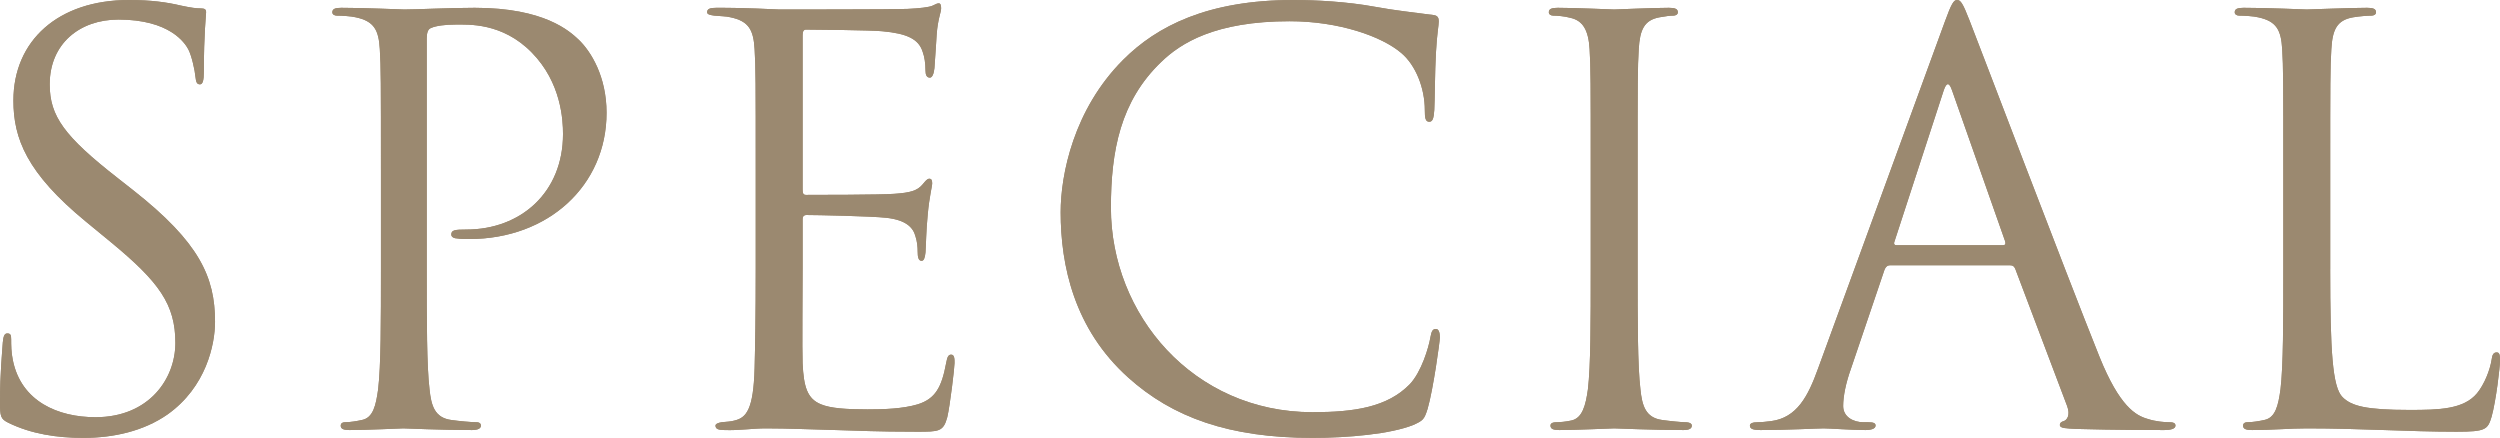
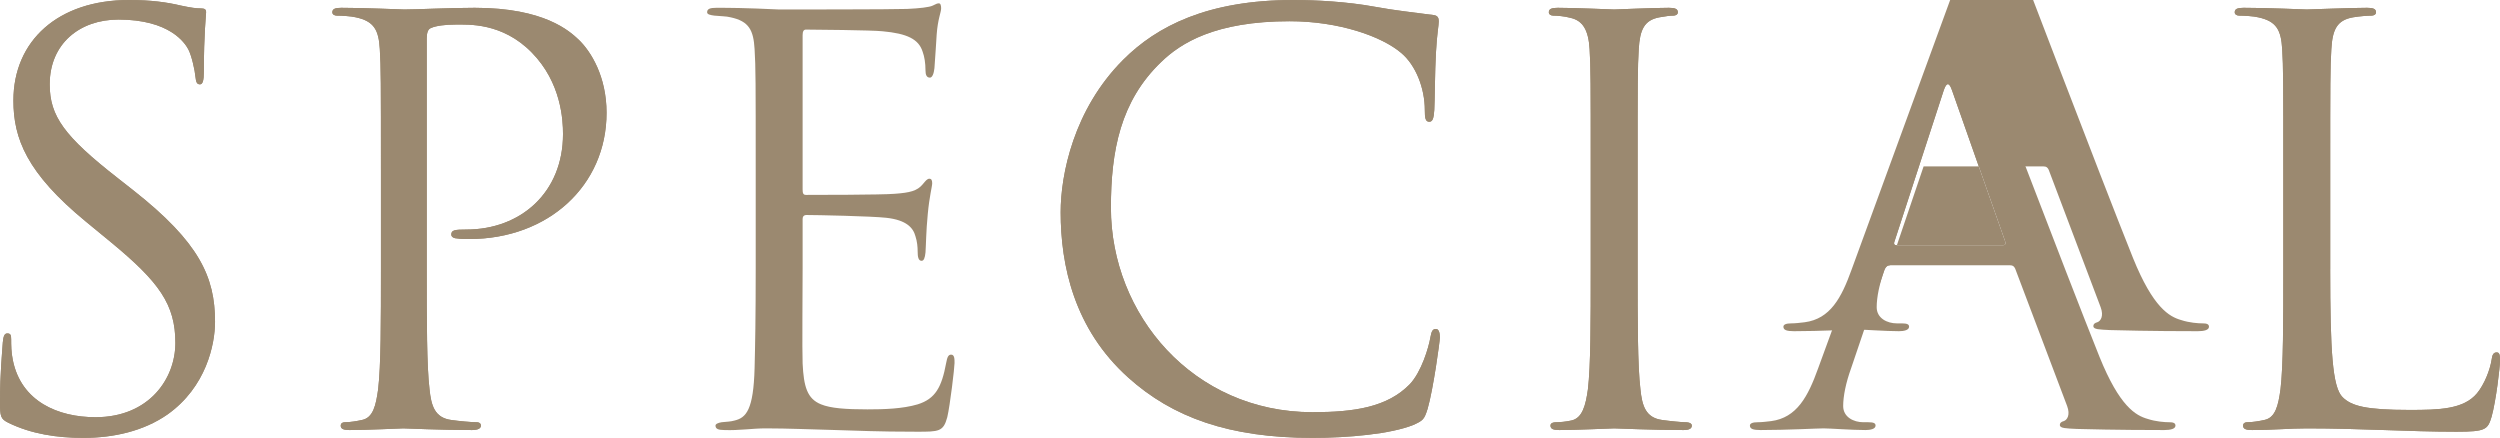
<svg xmlns="http://www.w3.org/2000/svg" id="_レイヤー_2" data-name="レイヤー 2" viewBox="0 0 353.599 61.932">
  <defs>
    <style>
      .cls-1 {
        fill: #9b8970;
        stroke-width: 0px;
      }
    </style>
  </defs>
  <g id="_レイヤー_1-2" data-name="レイヤー 1">
    <g>
      <g>
        <path class="cls-1" d="M1.186,59.799c-1.106-.553-1.186-.869-1.186-3.002,0-3.95.316-7.11.396-8.374.079-.869.236-1.264.632-1.264.474,0,.553.237.553.869,0,.711,0,1.817.237,2.923,1.185,5.846,6.398,8.058,11.69,8.058,7.584,0,11.297-5.451,11.297-10.506,0-5.451-2.291-8.61-9.085-14.219l-3.555-2.923C3.792,24.488,1.896,19.591,1.896,14.219,1.896,5.767,8.216,0,18.248,0c3.081,0,5.371.316,7.347.79,1.501.316,2.133.395,2.765.395s.79.158.79.553-.316,3.002-.316,8.374c0,1.264-.158,1.817-.553,1.817-.474,0-.553-.395-.632-1.027-.079-.948-.553-3.081-1.027-3.95-.474-.869-2.606-4.187-9.874-4.187-5.45,0-9.717,3.397-9.717,9.164,0,4.503,2.055,7.346,9.638,13.271l2.212,1.738c9.321,7.347,11.533,12.244,11.533,18.564,0,3.239-1.264,9.242-6.715,13.113-3.396,2.37-7.662,3.318-11.928,3.318-3.713,0-7.347-.553-10.585-2.133Z" />
        <path class="cls-1" d="M53.878,24.014c0-12.323,0-14.535-.158-17.063-.158-2.686-.79-3.95-3.397-4.503-.632-.158-1.975-.237-2.686-.237-.315,0-.632-.158-.632-.474,0-.474.395-.632,1.264-.632,3.555,0,8.295.237,8.927.237,1.738,0,6.319-.237,9.953-.237,9.874,0,13.43,3.318,14.693,4.503,1.737,1.659,3.949,5.214,3.949,10.348,0,10.269-8.215,17.853-19.433,17.853-.395,0-1.264,0-1.658-.079-.396,0-.869-.158-.869-.553,0-.632.474-.711,2.133-.711,7.662,0,13.666-5.214,13.666-13.508,0-1.975-.237-7.268-4.424-11.533-4.187-4.266-9.006-3.95-10.822-3.95-1.343,0-2.686.158-3.396.474-.475.158-.632.711-.632,1.501v32.467c0,7.583,0,13.824.395,17.142.237,2.291.711,4.029,3.081,4.345,1.105.158,2.844.316,3.555.316.474,0,.632.237.632.474,0,.395-.396.632-1.264.632-4.345,0-9.321-.237-9.717-.237-.237,0-5.214.237-7.583.237-.869,0-1.265-.158-1.265-.632,0-.237.158-.474.633-.474.711,0,1.658-.158,2.369-.316,1.58-.316,1.976-2.054,2.291-4.345.396-3.318.396-9.558.396-17.142v-13.903Z" />
        <path class="cls-1" d="M106.887,24.014c0-12.323,0-14.535-.158-17.063-.158-2.686-.79-3.95-3.397-4.503-.553-.158-1.579-.158-2.29-.237-.554-.079-1.027-.158-1.027-.474,0-.474.396-.632,1.264-.632,1.817,0,3.95,0,8.927.237.553,0,16.272,0,18.09-.079,1.737-.079,3.16-.237,3.634-.474s.632-.316.869-.316.315.316.315.711c0,.553-.474,1.501-.632,3.713-.079,1.185-.158,2.686-.315,4.74-.079.79-.316,1.343-.633,1.343-.474,0-.632-.395-.632-1.027,0-1.027-.157-1.975-.395-2.607-.553-1.817-2.212-2.607-5.688-2.923-1.343-.158-9.954-.237-10.822-.237-.316,0-.475.237-.475.79v21.802c0,.553.079.79.475.79,1.026,0,10.743,0,12.56-.158,2.133-.158,3.16-.395,3.95-1.343.395-.474.632-.79.948-.79.236,0,.395.158.395.632s-.395,1.817-.632,4.424c-.237,2.449-.237,4.266-.316,5.372-.079.79-.236,1.185-.553,1.185-.474,0-.553-.632-.553-1.264,0-.711-.079-1.501-.316-2.212-.315-1.185-1.264-2.291-4.107-2.607-2.133-.237-9.953-.395-11.296-.395-.396,0-.554.237-.554.553v6.952c0,2.686-.079,11.849,0,13.508.158,3.239.632,4.977,2.607,5.767,1.343.553,3.476.711,6.557.711,2.369,0,4.977-.079,7.109-.711,2.527-.79,3.396-2.449,4.028-5.846.158-.869.316-1.185.711-1.185.475,0,.475.632.475,1.185,0,.632-.633,6.004-1.027,7.663-.553,2.054-1.185,2.054-4.266,2.054-5.846,0-8.452-.158-11.533-.237-3.16-.079-6.794-.237-9.874-.237-1.896,0-3.792.316-5.846.237-.869,0-1.265-.158-1.265-.632,0-.237.396-.395.869-.474.79-.079,1.264-.079,1.817-.237,1.658-.395,2.686-1.501,2.844-7.426.079-3.081.158-7.109.158-14.14v-13.903Z" />
        <path class="cls-1" d="M159.577,53.4c-7.663-6.873-9.559-15.878-9.559-23.383,0-5.292,1.816-14.535,8.848-21.565,4.739-4.74,11.928-8.452,24.093-8.452,3.16,0,7.584.237,11.455.948,3.001.553,5.45.79,8.373,1.185.553.079.711.395.711.869,0,.632-.237,1.58-.396,4.424-.157,2.607-.157,6.952-.236,8.136-.079,1.185-.237,1.659-.711,1.659-.553,0-.632-.553-.632-1.659,0-3.081-1.265-6.32-3.318-8.057-2.765-2.37-8.847-4.503-15.799-4.503-10.506,0-15.404,3.081-18.169,5.767-5.767,5.53-7.109,12.56-7.109,20.618,0,15.088,11.612,28.912,28.518,28.912,5.924,0,10.585-.711,13.745-3.95,1.658-1.738,2.686-5.214,2.923-6.636.157-.869.315-1.185.79-1.185.395,0,.553.553.553,1.185,0,.553-.948,7.426-1.738,10.111-.474,1.501-.632,1.659-2.054,2.291-3.16,1.264-9.163,1.817-14.219,1.817-11.85,0-19.828-2.923-26.068-8.531Z" />
        <path class="cls-1" d="M224.99,24.014c0-12.323,0-14.535-.158-17.063-.158-2.686-.948-4.029-2.687-4.424-.868-.237-1.896-.316-2.448-.316-.316,0-.632-.158-.632-.474,0-.474.395-.632,1.264-.632,2.606,0,7.583.237,7.979.237s5.371-.237,7.741-.237c.869,0,1.264.158,1.264.632,0,.316-.315.474-.632.474-.553,0-1.026.079-1.975.237-2.133.395-2.765,1.738-2.923,4.503-.158,2.528-.158,4.74-.158,17.063v13.903c0,7.583,0,13.824.396,17.142.236,2.291.711,4.029,3.081,4.345,1.105.158,2.765.316,3.238.316.711,0,.948.237.948.474,0,.395-.316.632-1.186.632-4.345,0-9.4-.237-9.795-.237s-5.372.237-7.741.237c-.869,0-1.265-.158-1.265-.632,0-.237.158-.474.869-.474.475,0,1.343-.079,2.054-.237,1.58-.316,2.055-2.133,2.37-4.424.396-3.318.396-9.558.396-17.142v-13.903Z" />
        <path class="cls-1" d="M267.333,37.522c-.396,0-.633.237-.79.632l-4.74,13.982c-.711,1.975-1.105,3.871-1.105,5.293,0,1.58,1.501,2.291,2.844,2.291h.711c.79,0,1.026.158,1.026.474,0,.474-.711.632-1.422.632-1.896,0-5.056-.237-5.924-.237s-5.214.237-8.927.237c-1.027,0-1.501-.158-1.501-.632,0-.316.395-.474,1.105-.474.554,0,1.265-.079,1.896-.158,3.634-.474,5.214-3.476,6.636-7.426l17.932-49.056c.947-2.607,1.264-3.081,1.737-3.081s.79.395,1.738,2.844c1.185,3.002,13.587,35.626,18.405,47.634,2.845,7.031,5.135,8.294,6.794,8.768,1.185.395,2.449.474,3.081.474.474,0,.869.079.869.474,0,.474-.711.632-1.58.632-1.186,0-6.952,0-12.402-.158-1.501-.079-2.37-.079-2.37-.553,0-.316.237-.474.553-.553.475-.158.948-.869.475-2.133l-7.347-19.433c-.158-.316-.316-.474-.711-.474h-16.983ZM283.289,34.679c.396,0,.396-.237.316-.553l-7.505-21.329c-.395-1.185-.79-1.185-1.185,0l-6.951,21.329c-.158.395,0,.553.236.553h15.088Z" />
        <path class="cls-1" d="M329.584,38.075c0,11.612.316,16.668,1.738,18.09,1.264,1.264,3.317,1.817,9.479,1.817,4.187,0,7.662-.079,9.559-2.37,1.026-1.264,1.816-3.239,2.054-4.74.079-.632.236-1.027.711-1.027.395,0,.474.316.474,1.185s-.553,5.609-1.185,7.899c-.554,1.817-.79,2.133-4.977,2.133-6.794,0-13.509-.474-21.171-.474-2.449,0-4.818.237-7.741.237-.869,0-1.265-.158-1.265-.632,0-.237.158-.474.633-.474.711,0,1.658-.158,2.369-.316,1.58-.316,1.976-2.054,2.291-4.345.396-3.318.396-9.558.396-17.142v-13.903c0-12.323,0-14.535-.158-17.063-.158-2.686-.79-3.95-3.397-4.503-.632-.158-1.975-.237-2.686-.237-.315,0-.632-.158-.632-.474,0-.474.396-.632,1.264-.632,3.555,0,8.531.237,8.927.237s6.161-.237,8.531-.237c.869,0,1.264.158,1.264.632,0,.316-.315.474-.632.474-.553,0-1.658.079-2.606.237-2.291.395-2.923,1.738-3.081,4.503-.158,2.528-.158,4.74-.158,17.063v14.061Z" />
      </g>
      <g>
        <path class="cls-1" d="M1.186,59.799c-1.106-.553-1.186-.869-1.186-3.002,0-3.95.316-7.11.396-8.374.079-.869.236-1.264.632-1.264.474,0,.553.237.553.869,0,.711,0,1.817.237,2.923,1.185,5.846,6.398,8.058,11.69,8.058,7.584,0,11.297-5.451,11.297-10.506,0-5.451-2.291-8.61-9.085-14.219l-3.555-2.923C3.792,24.488,1.896,19.591,1.896,14.219,1.896,5.767,8.216,0,18.248,0c3.081,0,5.371.316,7.347.79,1.501.316,2.133.395,2.765.395s.79.158.79.553-.316,3.002-.316,8.374c0,1.264-.158,1.817-.553,1.817-.474,0-.553-.395-.632-1.027-.079-.948-.553-3.081-1.027-3.95-.474-.869-2.606-4.187-9.874-4.187-5.45,0-9.717,3.397-9.717,9.164,0,4.503,2.055,7.346,9.638,13.271l2.212,1.738c9.321,7.347,11.533,12.244,11.533,18.564,0,3.239-1.264,9.242-6.715,13.113-3.396,2.37-7.662,3.318-11.928,3.318-3.713,0-7.347-.553-10.585-2.133Z" />
        <path class="cls-1" d="M53.878,24.014c0-12.323,0-14.535-.158-17.063-.158-2.686-.79-3.95-3.397-4.503-.632-.158-1.975-.237-2.686-.237-.315,0-.632-.158-.632-.474,0-.474.395-.632,1.264-.632,3.555,0,8.295.237,8.927.237,1.738,0,6.319-.237,9.953-.237,9.874,0,13.43,3.318,14.693,4.503,1.737,1.659,3.949,5.214,3.949,10.348,0,10.269-8.215,17.853-19.433,17.853-.395,0-1.264,0-1.658-.079-.396,0-.869-.158-.869-.553,0-.632.474-.711,2.133-.711,7.662,0,13.666-5.214,13.666-13.508,0-1.975-.237-7.268-4.424-11.533-4.187-4.266-9.006-3.95-10.822-3.95-1.343,0-2.686.158-3.396.474-.475.158-.632.711-.632,1.501v32.467c0,7.583,0,13.824.395,17.142.237,2.291.711,4.029,3.081,4.345,1.105.158,2.844.316,3.555.316.474,0,.632.237.632.474,0,.395-.396.632-1.264.632-4.345,0-9.321-.237-9.717-.237-.237,0-5.214.237-7.583.237-.869,0-1.265-.158-1.265-.632,0-.237.158-.474.633-.474.711,0,1.658-.158,2.369-.316,1.58-.316,1.976-2.054,2.291-4.345.396-3.318.396-9.558.396-17.142v-13.903Z" />
-         <path class="cls-1" d="M106.887,24.014c0-12.323,0-14.535-.158-17.063-.158-2.686-.79-3.95-3.397-4.503-.553-.158-1.579-.158-2.29-.237-.554-.079-1.027-.158-1.027-.474,0-.474.396-.632,1.264-.632,1.817,0,3.95,0,8.927.237.553,0,16.272,0,18.09-.079,1.737-.079,3.16-.237,3.634-.474s.632-.316.869-.316.315.316.315.711c0,.553-.474,1.501-.632,3.713-.079,1.185-.158,2.686-.315,4.74-.079.79-.316,1.343-.633,1.343-.474,0-.632-.395-.632-1.027,0-1.027-.157-1.975-.395-2.607-.553-1.817-2.212-2.607-5.688-2.923-1.343-.158-9.954-.237-10.822-.237-.316,0-.475.237-.475.79v21.802c0,.553.079.79.475.79,1.026,0,10.743,0,12.56-.158,2.133-.158,3.16-.395,3.95-1.343.395-.474.632-.79.948-.79.236,0,.395.158.395.632s-.395,1.817-.632,4.424c-.237,2.449-.237,4.266-.316,5.372-.079.79-.236,1.185-.553,1.185-.474,0-.553-.632-.553-1.264,0-.711-.079-1.501-.316-2.212-.315-1.185-1.264-2.291-4.107-2.607-2.133-.237-9.953-.395-11.296-.395-.396,0-.554.237-.554.553v6.952c0,2.686-.079,11.849,0,13.508.158,3.239.632,4.977,2.607,5.767,1.343.553,3.476.711,6.557.711,2.369,0,4.977-.079,7.109-.711,2.527-.79,3.396-2.449,4.028-5.846.158-.869.316-1.185.711-1.185.475,0,.475.632.475,1.185,0,.632-.633,6.004-1.027,7.663-.553,2.054-1.185,2.054-4.266,2.054-5.846,0-8.452-.158-11.533-.237-3.16-.079-6.794-.237-9.874-.237-1.896,0-3.792.316-5.846.237-.869,0-1.265-.158-1.265-.632,0-.237.396-.395.869-.474.79-.079,1.264-.079,1.817-.237,1.658-.395,2.686-1.501,2.844-7.426.079-3.081.158-7.109.158-14.14v-13.903Z" />
        <path class="cls-1" d="M159.577,53.4c-7.663-6.873-9.559-15.878-9.559-23.383,0-5.292,1.816-14.535,8.848-21.565,4.739-4.74,11.928-8.452,24.093-8.452,3.16,0,7.584.237,11.455.948,3.001.553,5.45.79,8.373,1.185.553.079.711.395.711.869,0,.632-.237,1.58-.396,4.424-.157,2.607-.157,6.952-.236,8.136-.079,1.185-.237,1.659-.711,1.659-.553,0-.632-.553-.632-1.659,0-3.081-1.265-6.32-3.318-8.057-2.765-2.37-8.847-4.503-15.799-4.503-10.506,0-15.404,3.081-18.169,5.767-5.767,5.53-7.109,12.56-7.109,20.618,0,15.088,11.612,28.912,28.518,28.912,5.924,0,10.585-.711,13.745-3.95,1.658-1.738,2.686-5.214,2.923-6.636.157-.869.315-1.185.79-1.185.395,0,.553.553.553,1.185,0,.553-.948,7.426-1.738,10.111-.474,1.501-.632,1.659-2.054,2.291-3.16,1.264-9.163,1.817-14.219,1.817-11.85,0-19.828-2.923-26.068-8.531Z" />
        <path class="cls-1" d="M224.99,24.014c0-12.323,0-14.535-.158-17.063-.158-2.686-.948-4.029-2.687-4.424-.868-.237-1.896-.316-2.448-.316-.316,0-.632-.158-.632-.474,0-.474.395-.632,1.264-.632,2.606,0,7.583.237,7.979.237s5.371-.237,7.741-.237c.869,0,1.264.158,1.264.632,0,.316-.315.474-.632.474-.553,0-1.026.079-1.975.237-2.133.395-2.765,1.738-2.923,4.503-.158,2.528-.158,4.74-.158,17.063v13.903c0,7.583,0,13.824.396,17.142.236,2.291.711,4.029,3.081,4.345,1.105.158,2.765.316,3.238.316.711,0,.948.237.948.474,0,.395-.316.632-1.186.632-4.345,0-9.4-.237-9.795-.237s-5.372.237-7.741.237c-.869,0-1.265-.158-1.265-.632,0-.237.158-.474.869-.474.475,0,1.343-.079,2.054-.237,1.58-.316,2.055-2.133,2.37-4.424.396-3.318.396-9.558.396-17.142v-13.903Z" />
-         <path class="cls-1" d="M267.333,37.522c-.396,0-.633.237-.79.632l-4.74,13.982c-.711,1.975-1.105,3.871-1.105,5.293,0,1.58,1.501,2.291,2.844,2.291h.711c.79,0,1.026.158,1.026.474,0,.474-.711.632-1.422.632-1.896,0-5.056-.237-5.924-.237s-5.214.237-8.927.237c-1.027,0-1.501-.158-1.501-.632,0-.316.395-.474,1.105-.474.554,0,1.265-.079,1.896-.158,3.634-.474,5.214-3.476,6.636-7.426l17.932-49.056c.947-2.607,1.264-3.081,1.737-3.081s.79.395,1.738,2.844c1.185,3.002,13.587,35.626,18.405,47.634,2.845,7.031,5.135,8.294,6.794,8.768,1.185.395,2.449.474,3.081.474.474,0,.869.079.869.474,0,.474-.711.632-1.58.632-1.186,0-6.952,0-12.402-.158-1.501-.079-2.37-.079-2.37-.553,0-.316.237-.474.553-.553.475-.158.948-.869.475-2.133l-7.347-19.433c-.158-.316-.316-.474-.711-.474h-16.983ZM283.289,34.679c.396,0,.396-.237.316-.553l-7.505-21.329c-.395-1.185-.79-1.185-1.185,0l-6.951,21.329c-.158.395,0,.553.236.553h15.088Z" />
+         <path class="cls-1" d="M267.333,37.522c-.396,0-.633.237-.79.632c-.711,1.975-1.105,3.871-1.105,5.293,0,1.58,1.501,2.291,2.844,2.291h.711c.79,0,1.026.158,1.026.474,0,.474-.711.632-1.422.632-1.896,0-5.056-.237-5.924-.237s-5.214.237-8.927.237c-1.027,0-1.501-.158-1.501-.632,0-.316.395-.474,1.105-.474.554,0,1.265-.079,1.896-.158,3.634-.474,5.214-3.476,6.636-7.426l17.932-49.056c.947-2.607,1.264-3.081,1.737-3.081s.79.395,1.738,2.844c1.185,3.002,13.587,35.626,18.405,47.634,2.845,7.031,5.135,8.294,6.794,8.768,1.185.395,2.449.474,3.081.474.474,0,.869.079.869.474,0,.474-.711.632-1.58.632-1.186,0-6.952,0-12.402-.158-1.501-.079-2.37-.079-2.37-.553,0-.316.237-.474.553-.553.475-.158.948-.869.475-2.133l-7.347-19.433c-.158-.316-.316-.474-.711-.474h-16.983ZM283.289,34.679c.396,0,.396-.237.316-.553l-7.505-21.329c-.395-1.185-.79-1.185-1.185,0l-6.951,21.329c-.158.395,0,.553.236.553h15.088Z" />
        <path class="cls-1" d="M329.584,38.075c0,11.612.316,16.668,1.738,18.09,1.264,1.264,3.317,1.817,9.479,1.817,4.187,0,7.662-.079,9.559-2.37,1.026-1.264,1.816-3.239,2.054-4.74.079-.632.236-1.027.711-1.027.395,0,.474.316.474,1.185s-.553,5.609-1.185,7.899c-.554,1.817-.79,2.133-4.977,2.133-6.794,0-13.509-.474-21.171-.474-2.449,0-4.818.237-7.741.237-.869,0-1.265-.158-1.265-.632,0-.237.158-.474.633-.474.711,0,1.658-.158,2.369-.316,1.58-.316,1.976-2.054,2.291-4.345.396-3.318.396-9.558.396-17.142v-13.903c0-12.323,0-14.535-.158-17.063-.158-2.686-.79-3.95-3.397-4.503-.632-.158-1.975-.237-2.686-.237-.315,0-.632-.158-.632-.474,0-.474.396-.632,1.264-.632,3.555,0,8.531.237,8.927.237s6.161-.237,8.531-.237c.869,0,1.264.158,1.264.632,0,.316-.315.474-.632.474-.553,0-1.658.079-2.606.237-2.291.395-2.923,1.738-3.081,4.503-.158,2.528-.158,4.74-.158,17.063v14.061Z" />
      </g>
    </g>
  </g>
</svg>